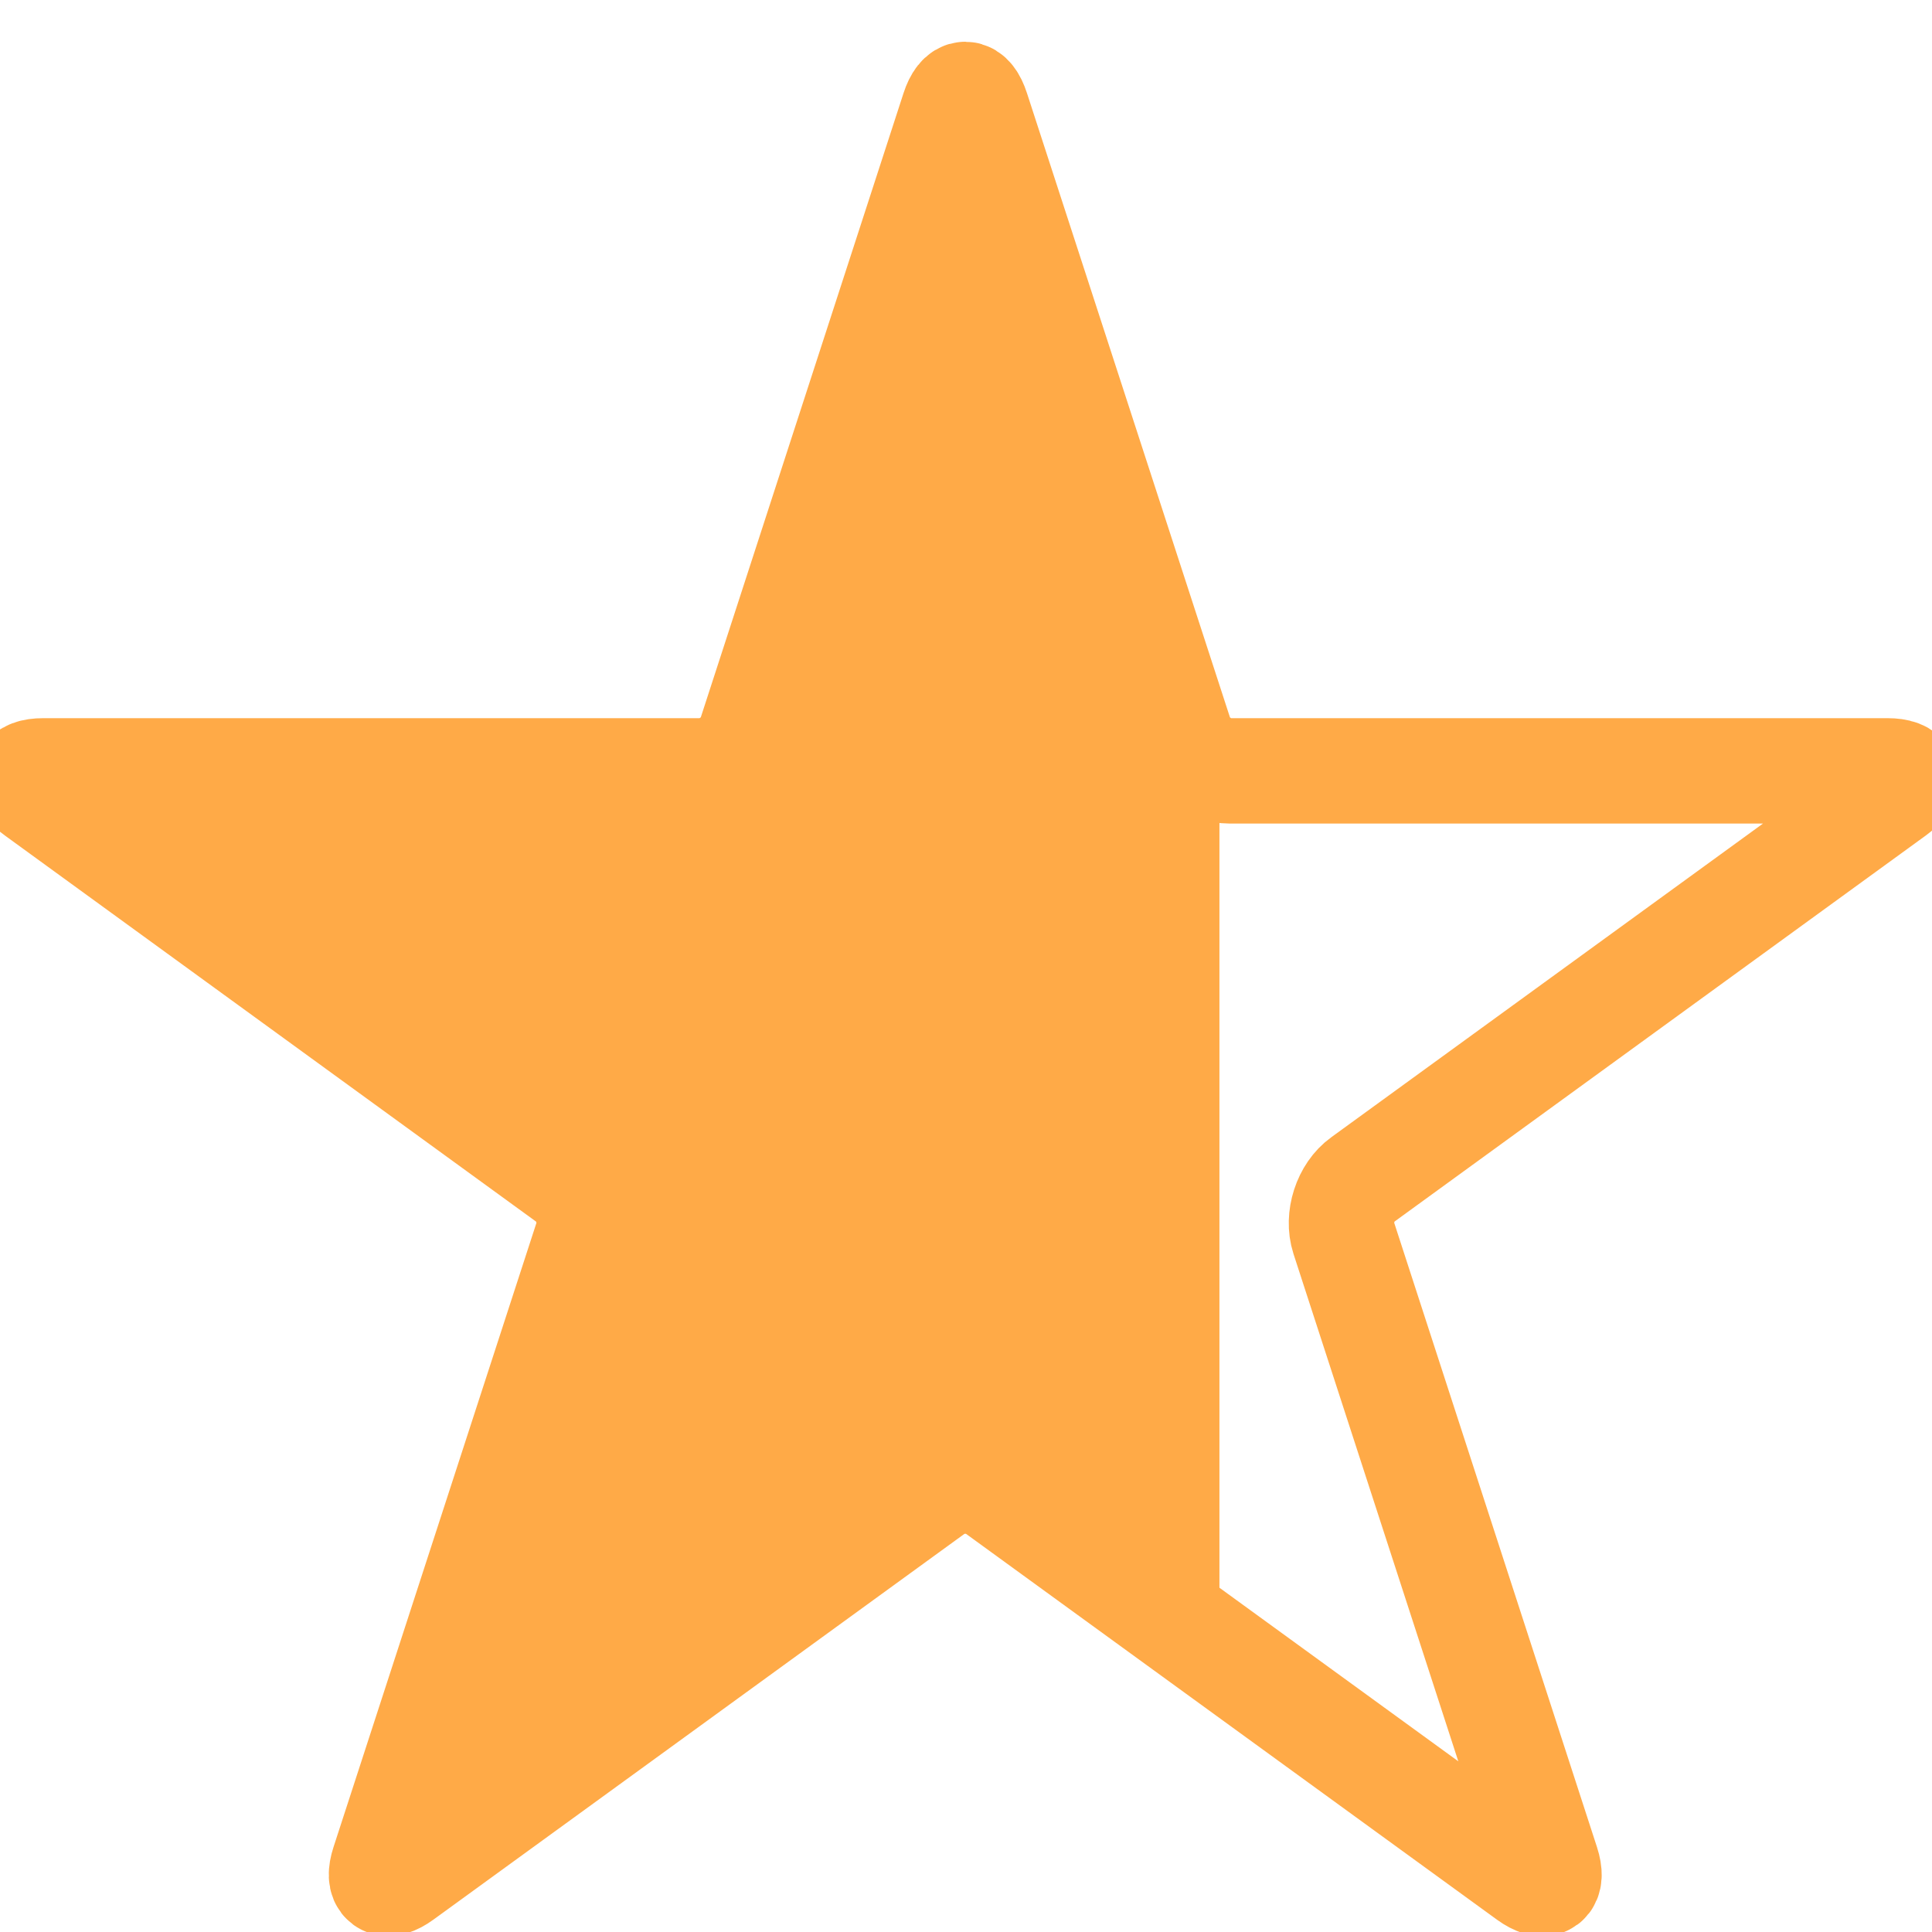
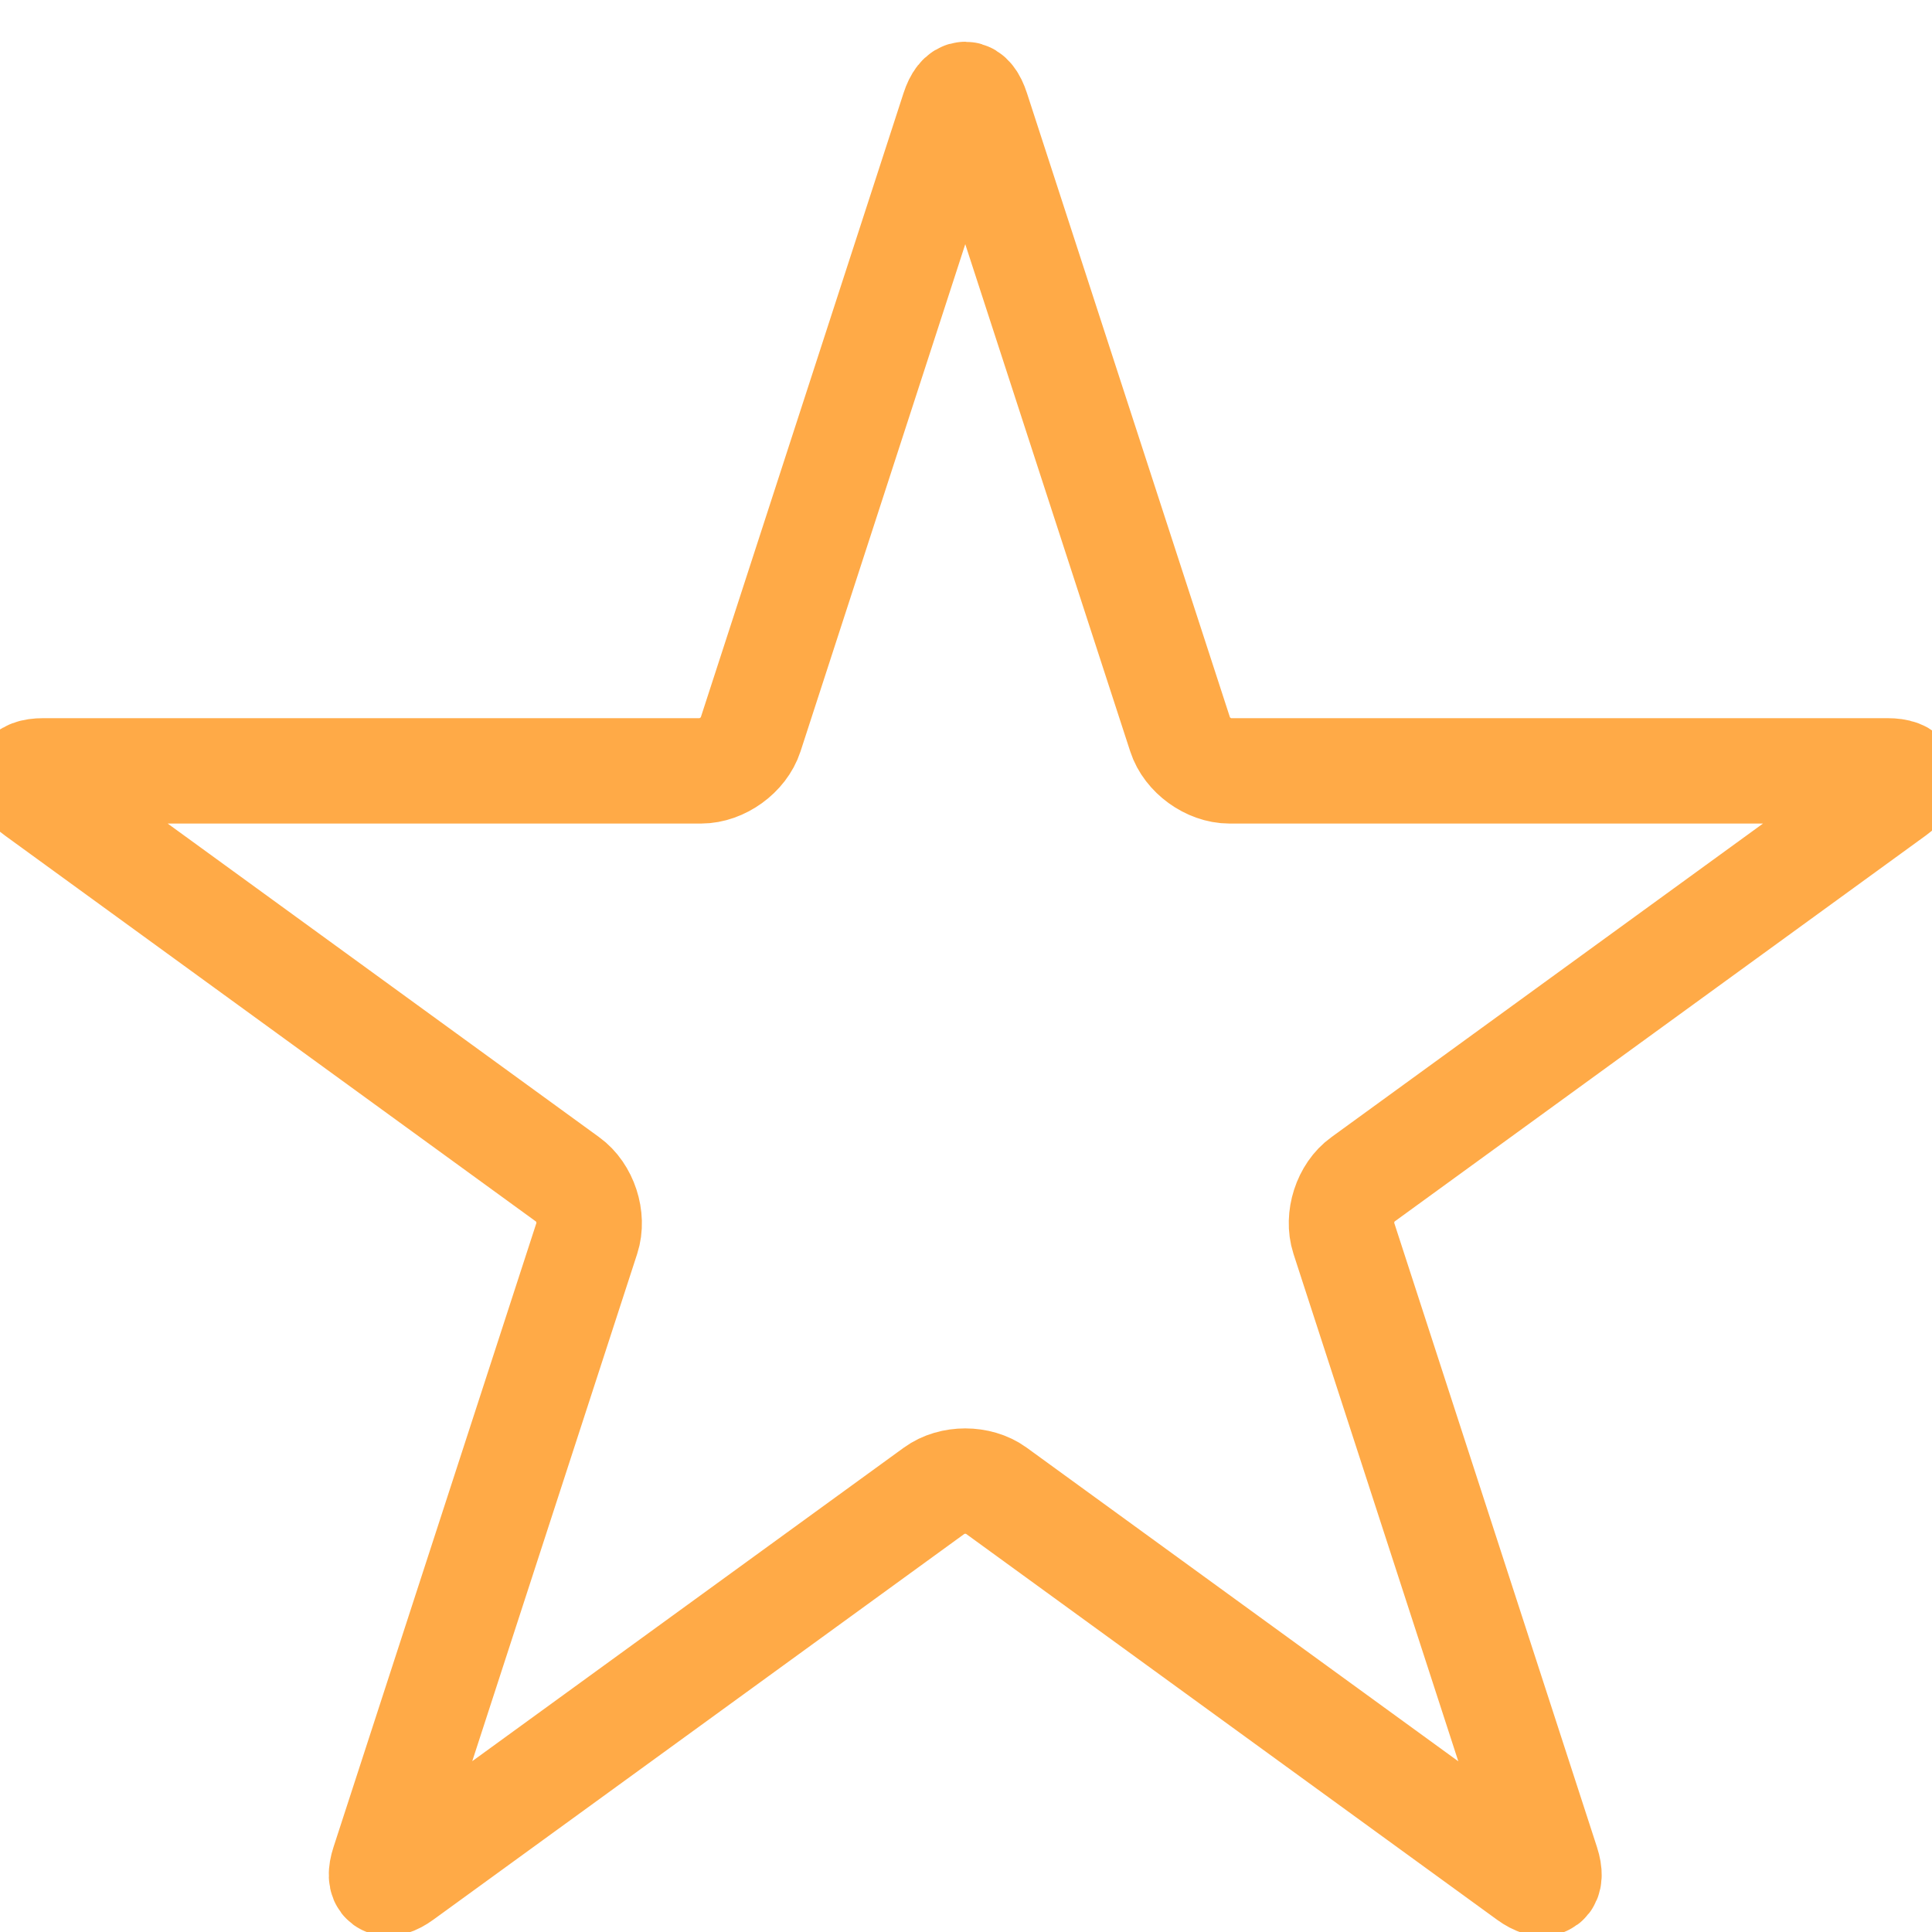
<svg xmlns="http://www.w3.org/2000/svg" xmlns:xlink="http://www.w3.org/1999/xlink" version="1.1" x="0px" y="0px" viewBox="0 0 5500 5500" style="enable-background:new 0 0 5500 5500;" xml:space="preserve">
  <style type="text/css"> .background{fill:none;stroke:#FFAA47;stroke-width:300;stroke-miterlimit:10;} .fill{fill:#FFAA47;} </style>
  <g id="full-star">
    <path class="background" d="M3500.3,2194.5c-59.2,0-122-45.4-140.2-101.9L2780.8,311.2c-18.2-56.5-47.5-56.5-65.9,0l-578.6,1781.4 c-18.4,56.5-81.2,101.9-140.8,101.9H122.8c-59.2,0-68.6,28.3-20.5,62.8l1515.1,1101.3c48.1,34.6,72.2,108.2,53.8,164.7 l-579.1,1781.3c-18.3,56,5.8,73.8,53.8,38.7l1515.1-1100.7c48.1-35,125.5-35,173.7,0l1515.5,1101.3 c47.7,34.5,71.6,17.3,53.4-39.2L3825,3523.3c-18.2-56.5,5.2-130.2,53.4-164.7L5394,2257.3c47.7-34.6,38.7-62.8-20.4-62.8 L3500.3,2194.5L3500.3,2194.5z" />
  </g>
  <g id="star-fill">
    <defs>
-       <rect id="SVGID_1_" x="71.5" y="138.5" width="3400" height="5223" />
-     </defs>
+       </defs>
    <clipPath id="SVGID_00000080916264326569504150000006552783680878411393_">
      <use xlink:href="#SVGID_1_" style="overflow:visible;" />
    </clipPath>
    <g style="clip-path:url(#SVGID_00000080916264326569504150000006552783680878411393_);">
      <path class="fill" d="M3500.3,2194.5c-59.2,0-122-45.4-140.2-101.9L2780.8,311.2c-18.2-56.5-47.5-56.5-65.9,0l-578.6,1781.4 c-18.4,56.5-81.2,101.9-140.8,101.9H122.8c-59.2,0-68.6,28.3-20.5,62.8l1515.1,1101.3c48.1,34.6,72.2,108.2,53.8,164.7 l-579.1,1781.3c-18.3,56,5.8,73.8,53.8,38.7l1515.1-1100.7c48.1-35,125.5-35,173.7,0l1515.5,1101.3 c47.7,34.5,71.6,17.3,53.4-39.2L3825,3523.3c-18.2-56.5,5.2-130.2,53.4-164.7L5394,2257.3c47.7-34.6,38.7-62.8-20.4-62.8 L3500.3,2194.5L3500.3,2194.5z" />
    </g>
  </g>
</svg>